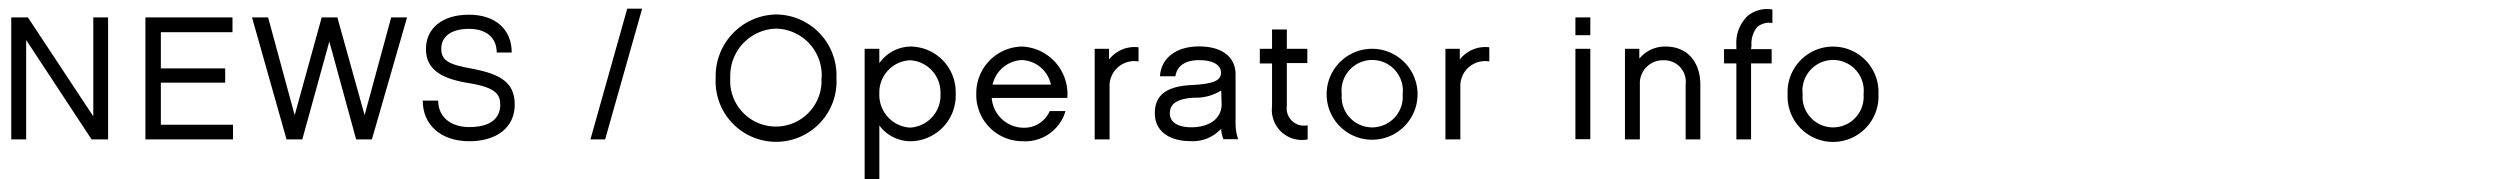
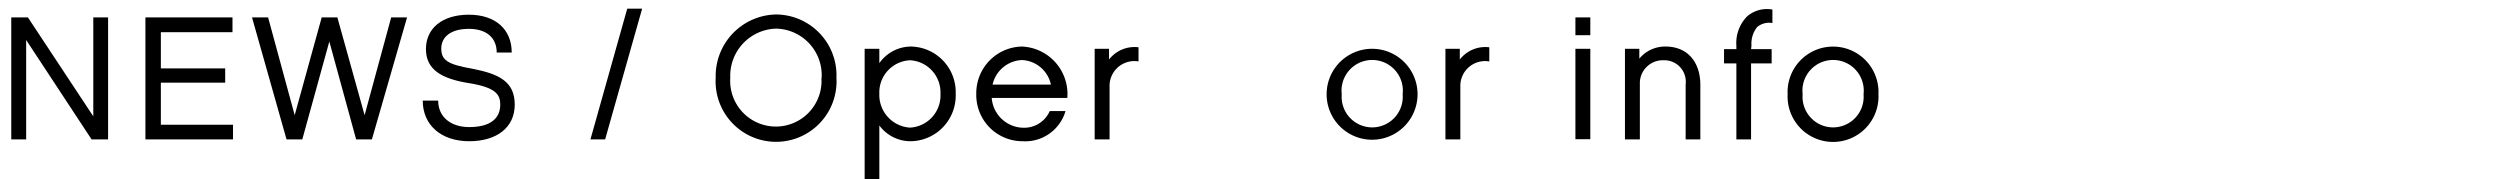
<svg xmlns="http://www.w3.org/2000/svg" viewBox="0 0 233.13 16.72">
  <defs>
    <style>.cls-1{fill:none;}</style>
  </defs>
  <title>page_name03</title>
  <g id="レイヤー_2" data-name="レイヤー 2">
    <g id="サイトマップ">
      <path d="M10.08,13H8.54L2.44,3.73V13H1.05V1.62H2.6l6.1,9.23V1.62h1.38Z" />
      <path d="M21.68,1.62V3H15V6.38H21V7.71H15v3.92h6.73V13H13.56V1.62Z" />
      <path d="M33.21,13l-2.5-9.13L28.19,13H26.72L23.5,1.62H25l2.48,9.12L30,1.62h1.46L34,10.74l2.48-9.12h1.48L34.68,13Z" />
      <path d="M43.75,13.17c-2.62,0-4.33-1.52-4.33-3.79h1.44c0,1.52,1.17,2.47,2.89,2.47,2,0,2.9-.82,2.9-2.1,0-.94-.43-1.6-2.93-2s-4-1.23-4-3.18,1.55-3.2,4-3.2,4,1.34,4,3.53h-1.4c0-1.33-.9-2.21-2.6-2.21s-2.57.77-2.57,1.83S41.69,6,44,6.4c2.49.48,4,1.18,4,3.35S46.29,13.17,43.75,13.17Z" />
      <path d="M56.43,13H55.06L58.49.81h1.39Z" />
      <path d="M78,7.25a5.64,5.64,0,1,1-11.26,0,5.74,5.74,0,0,1,5.63-5.9A5.67,5.67,0,0,1,78,7.25Zm-1.38,0a4.34,4.34,0,0,0-4.25-4.58A4.4,4.4,0,0,0,68.1,7.25a4.26,4.26,0,1,0,8.5,0Z" />
      <path d="M84.88,13.17A3.62,3.62,0,0,1,82,11.7v5H80.63V4.55H82V5.89a3.63,3.63,0,0,1,2.91-1.55,4.25,4.25,0,0,1,4.21,4.4A4.26,4.26,0,0,1,84.88,13.17Zm0-7.55A3,3,0,0,0,82,8.74a3.05,3.05,0,0,0,2.86,3.16A3,3,0,0,0,87.7,8.74,3,3,0,0,0,84.88,5.62Z" />
      <path d="M99.36,10.36a3.91,3.91,0,0,1-4,2.81,4.31,4.31,0,0,1-4.32-4.4,4.35,4.35,0,0,1,4.24-4.43,4.43,4.43,0,0,1,4.25,4.79H92.48a3,3,0,0,0,2.91,2.78,2.6,2.6,0,0,0,2.5-1.55ZM98,7.89A2.89,2.89,0,0,0,95.31,5.6a2.93,2.93,0,0,0-2.75,2.29Z" />
      <path d="M106.17,5.73a2.31,2.31,0,0,0-2.7,2.37V13h-1.39V4.55h1.34v1a3,3,0,0,1,2.75-1.14Z" />
-       <path d="M113.88,12a3.59,3.59,0,0,1-2.9,1.16c-1.73,0-3.29-.78-3.29-2.6s1.26-2.52,3.44-2.63,2.73-.48,2.73-1.15-.64-1.17-2.06-1.17c-.88,0-2,.27-2.19,1.5h-1.44c.1-1.68,1.49-2.78,3.65-2.78s3.4,1,3.4,2.62V11.6a4.52,4.52,0,0,0,.24,1.38h-1.37A2.58,2.58,0,0,1,113.88,12Zm0-3.56a4.51,4.51,0,0,1-2.55.67c-1.83.11-2.24.75-2.24,1.45,0,.92.88,1.31,2,1.31,1.44,0,2.8-.62,2.83-2.14Z" />
-       <path d="M121.94,13a2.8,2.8,0,0,1-3.32-3.08v-4h-1.14V4.55h1.14V2.75H120v1.8h1.91V5.88H120v4a1.61,1.61,0,0,0,1.94,1.8Z" />
      <path d="M132.19,8.79a4.24,4.24,0,1,1-8.48,0,4.24,4.24,0,1,1,8.48,0Zm-1.39,0a2.86,2.86,0,1,0-5.68,0,2.85,2.85,0,1,0,5.68,0Z" />
      <path d="M138.88,5.73a2.31,2.31,0,0,0-2.7,2.37V13h-1.39V4.55h1.34v1a3,3,0,0,1,2.75-1.14Z" />
      <path d="M148.3,3.28h-1.39V1.62h1.39Zm0,9.7h-1.39V4.55h1.39Z" />
      <path d="M158.56,13h-1.37V7.86a2,2,0,0,0-2.06-2.24,2.14,2.14,0,0,0-2.21,2.2V13h-1.39V4.55h1.34v.92a3.11,3.11,0,0,1,2.45-1.13c2.06,0,3.24,1.47,3.24,3.57Z" />
      <path d="M163.29,4.58h1.92V5.91h-1.92V13h-1.37V5.91h-1.15V4.58h1.15V4.26a3.55,3.55,0,0,1,1-2.73,2.83,2.83,0,0,1,2.36-.64V2.15a1.73,1.73,0,0,0-1.42.37,2.48,2.48,0,0,0-.53,1.74Z" />
      <path d="M175.17,8.79a4.24,4.24,0,1,1-8.47,0,4.24,4.24,0,1,1,8.47,0Zm-1.39,0a2.86,2.86,0,1,0-5.68,0,2.85,2.85,0,1,0,5.68,0Z" />
      <rect class="cls-1" width="233.13" height="11.35" />
    </g>
  </g>
</svg>